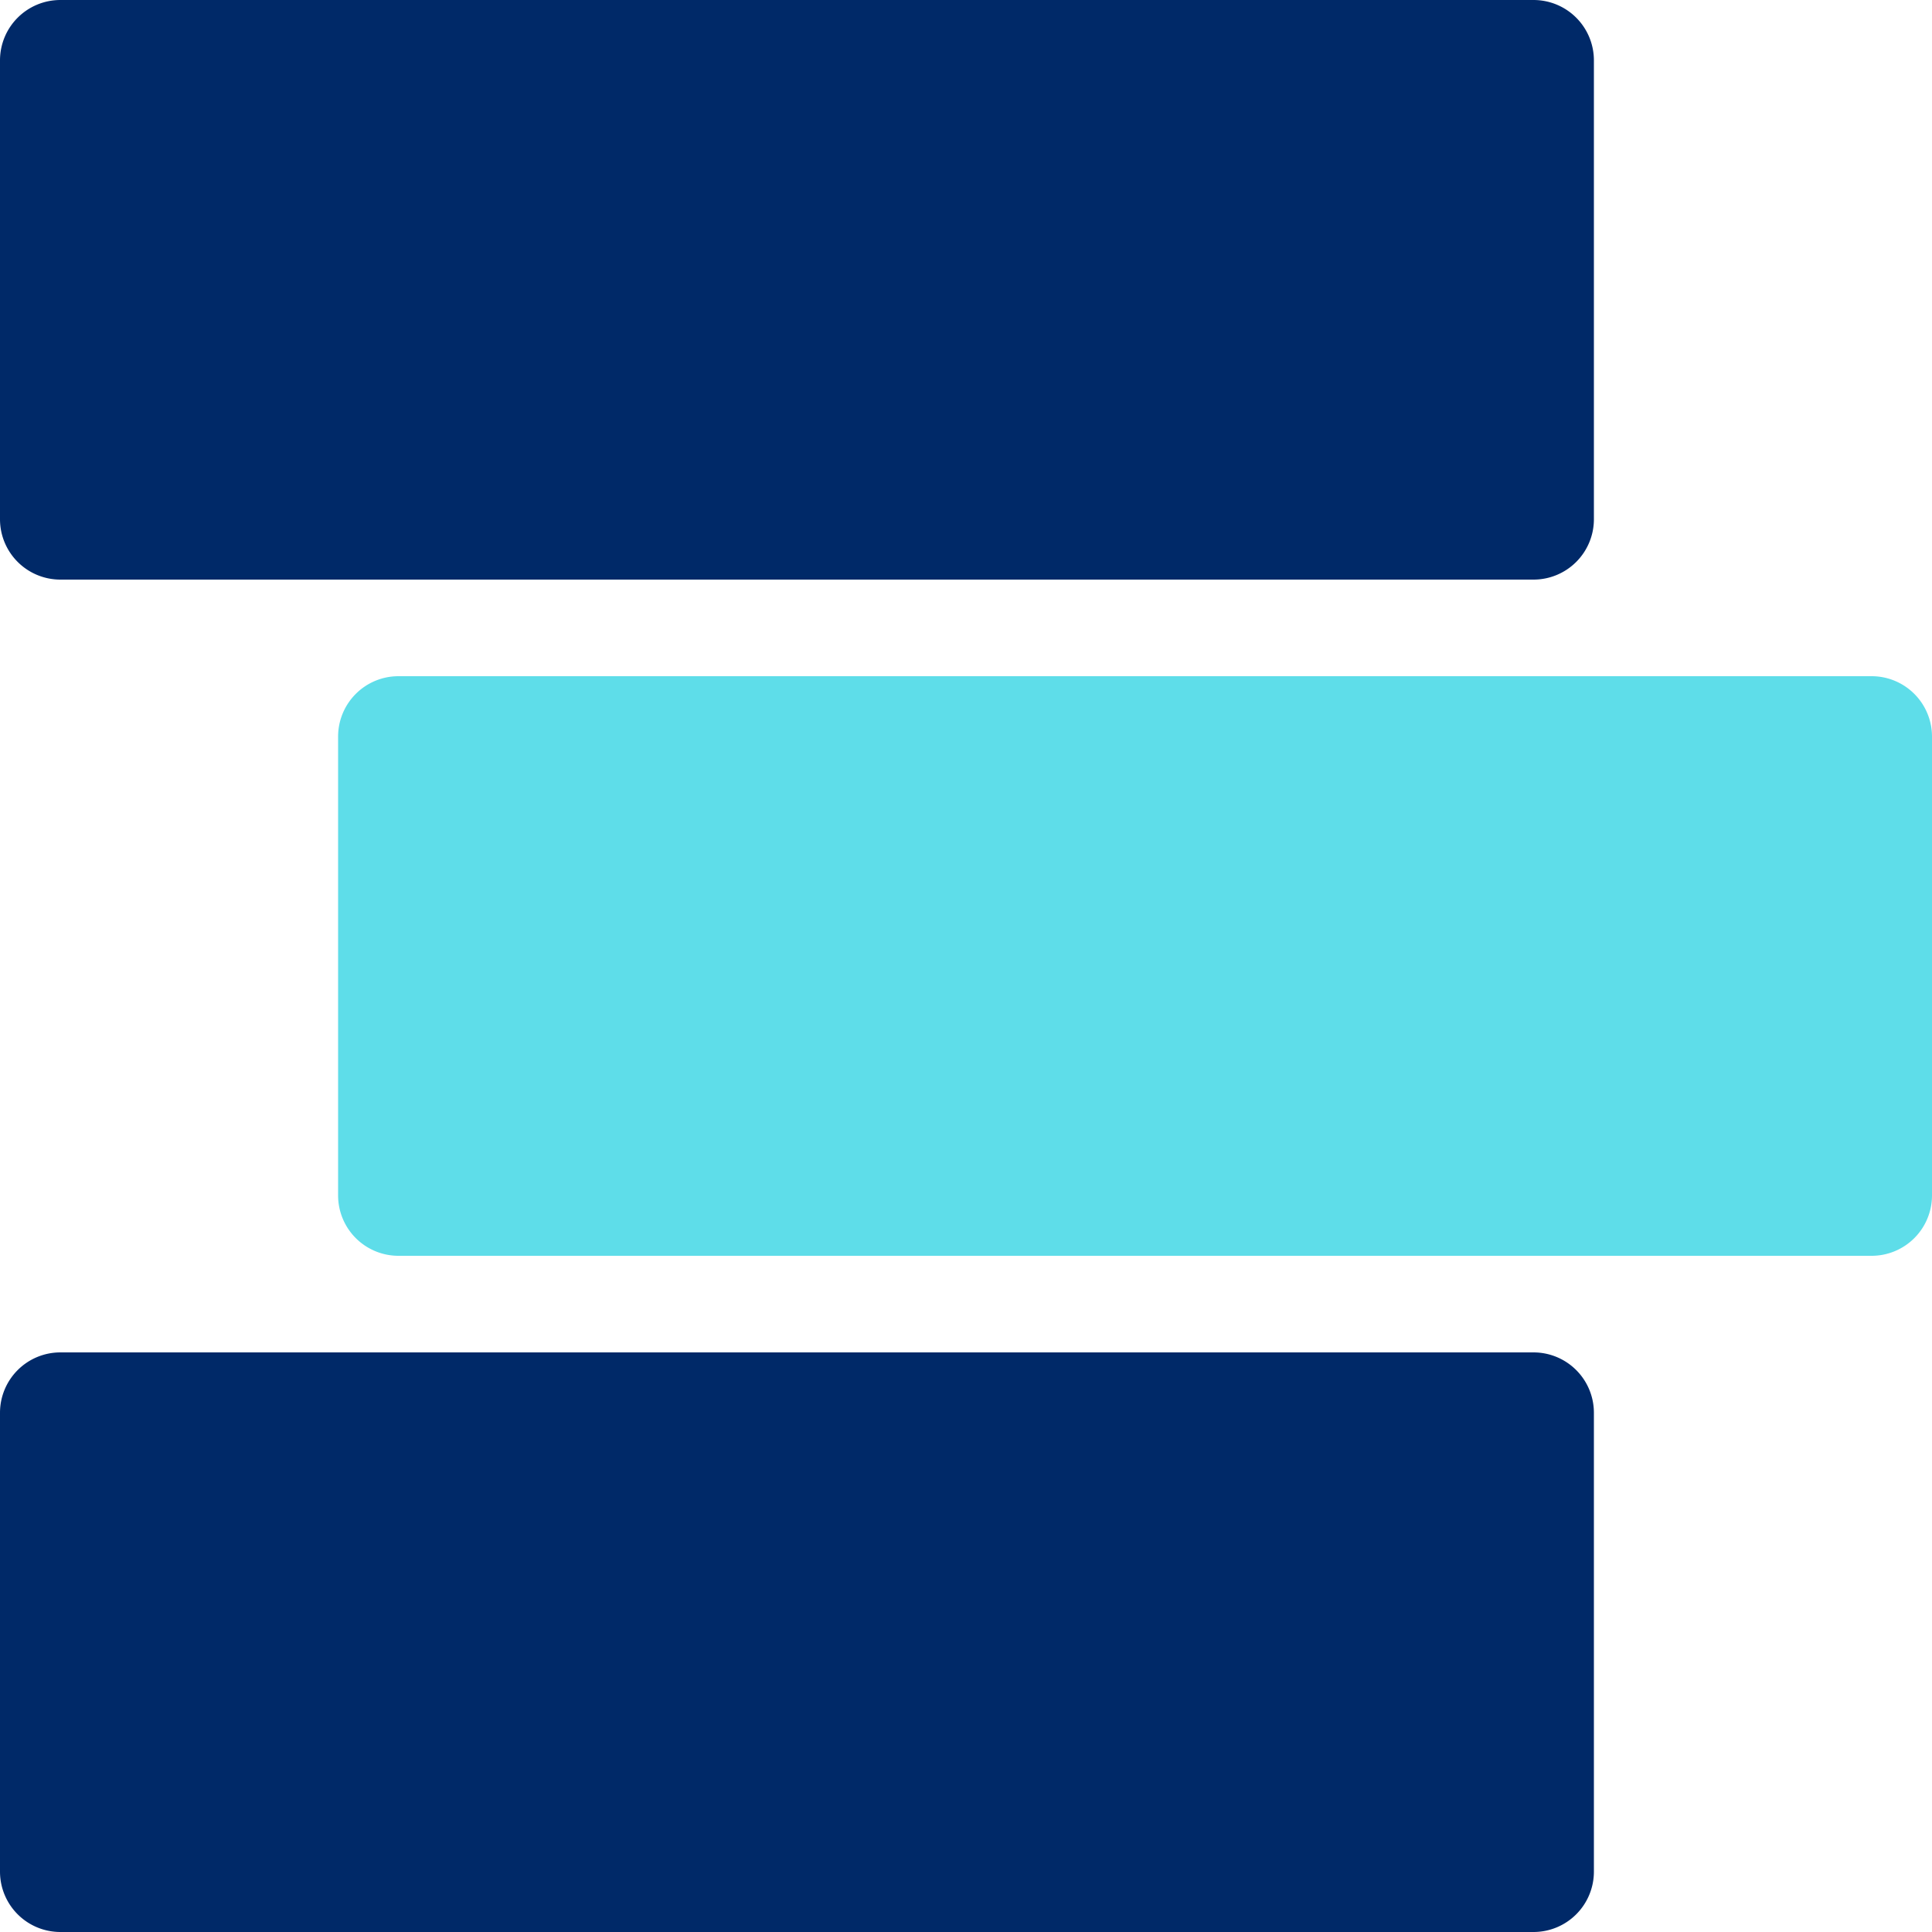
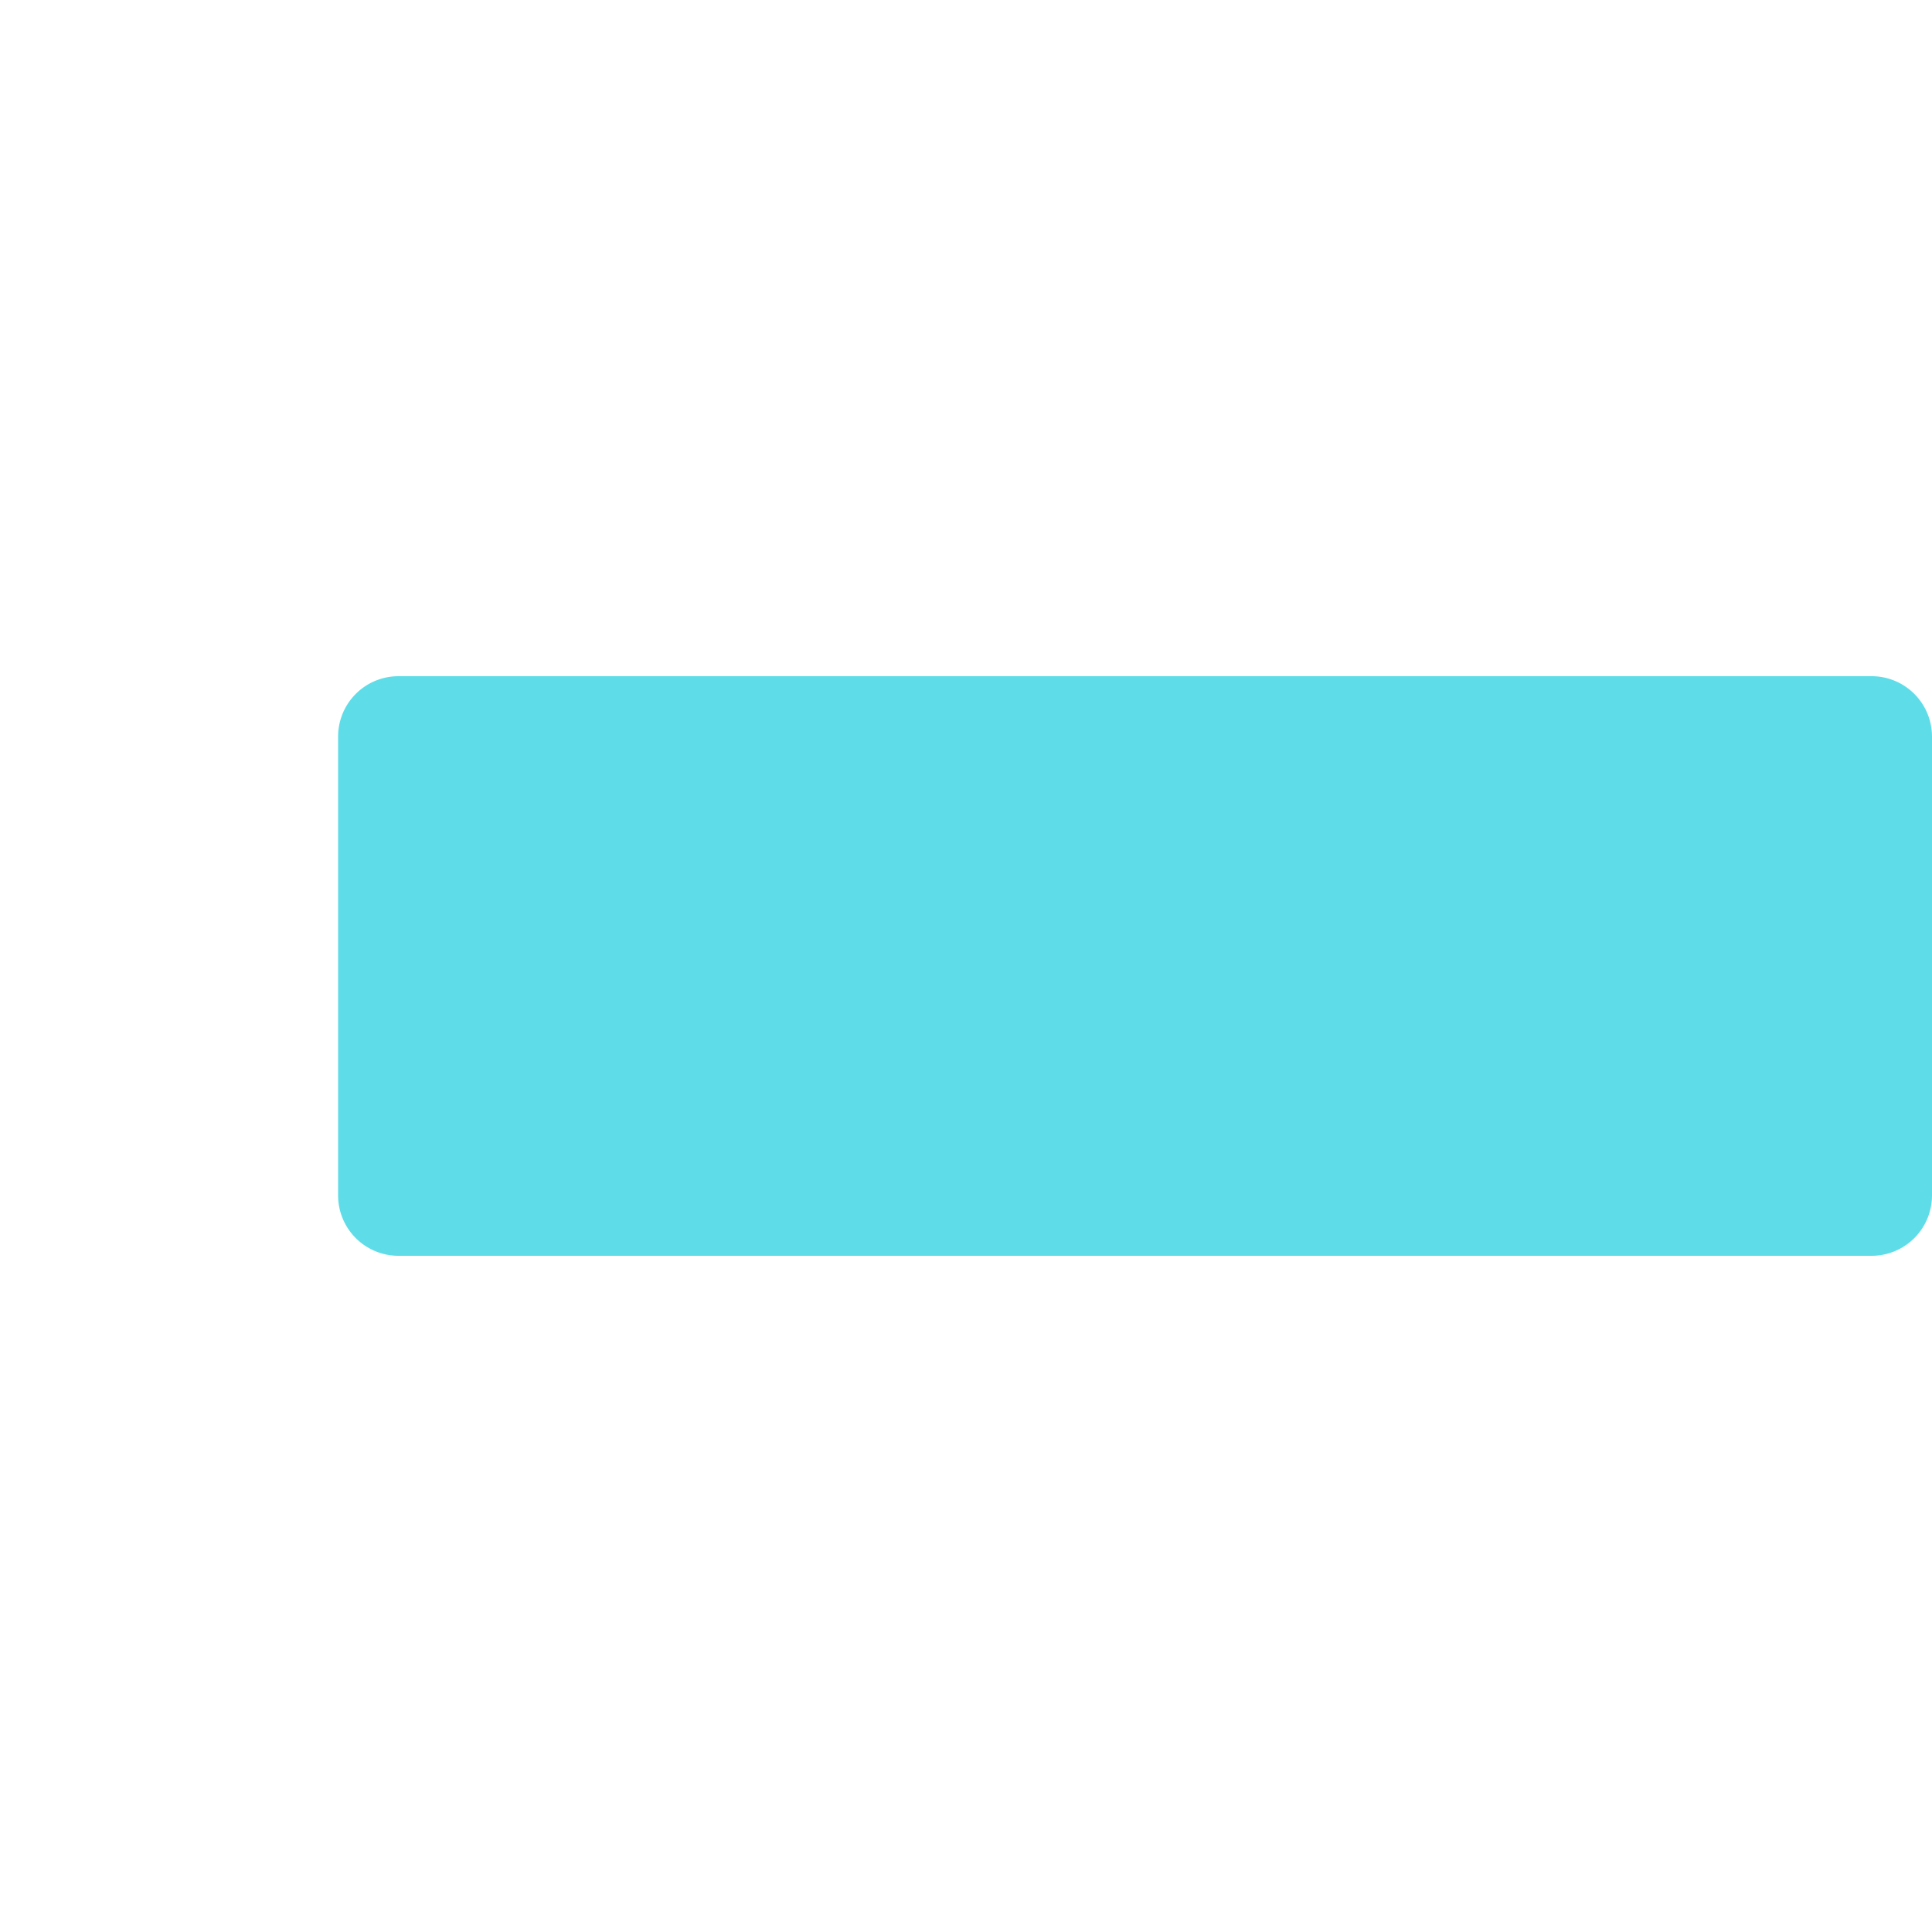
<svg xmlns="http://www.w3.org/2000/svg" preserveAspectRatio="xMidYMid meet" data-bbox="20 20 160 160" viewBox="20 20 160 160" height="200" width="200" data-type="color" aria-labelledby="svgcid-j6kapubrc6lt">
  <defs>
    <style>#comp-ld1bt1rb3 svg [data-color="1"] {fill: #002968;}#comp-ld1bt1rb3 svg [data-color="2"] {fill: #5EDDE9;}</style>
  </defs>
  <title id="svgcid-j6kapubrc6lt">One blue rectangle is positioned in a middle between two navy rectangles</title>
  <g>
-     <path d="M147 180H25a5 5 0 0 1-5-5v-38a5 5 0 0 1 5-5h122a5 5 0 0 1 5 5v38a5 5 0 0 1-5 5z" fill="#002968" data-color="1" />
    <path d="M175 124H53a5 5 0 0 1-5-5V81a5 5 0 0 1 5-5h122a5 5 0 0 1 5 5v38a5 5 0 0 1-5 5z" fill="#5EDDE9" data-color="2" />
-     <path d="M147 68H25a5 5 0 0 1-5-5V25a5 5 0 0 1 5-5h122a5 5 0 0 1 5 5v38a5 5 0 0 1-5 5z" fill="#002968" data-color="1" />
  </g>
</svg>